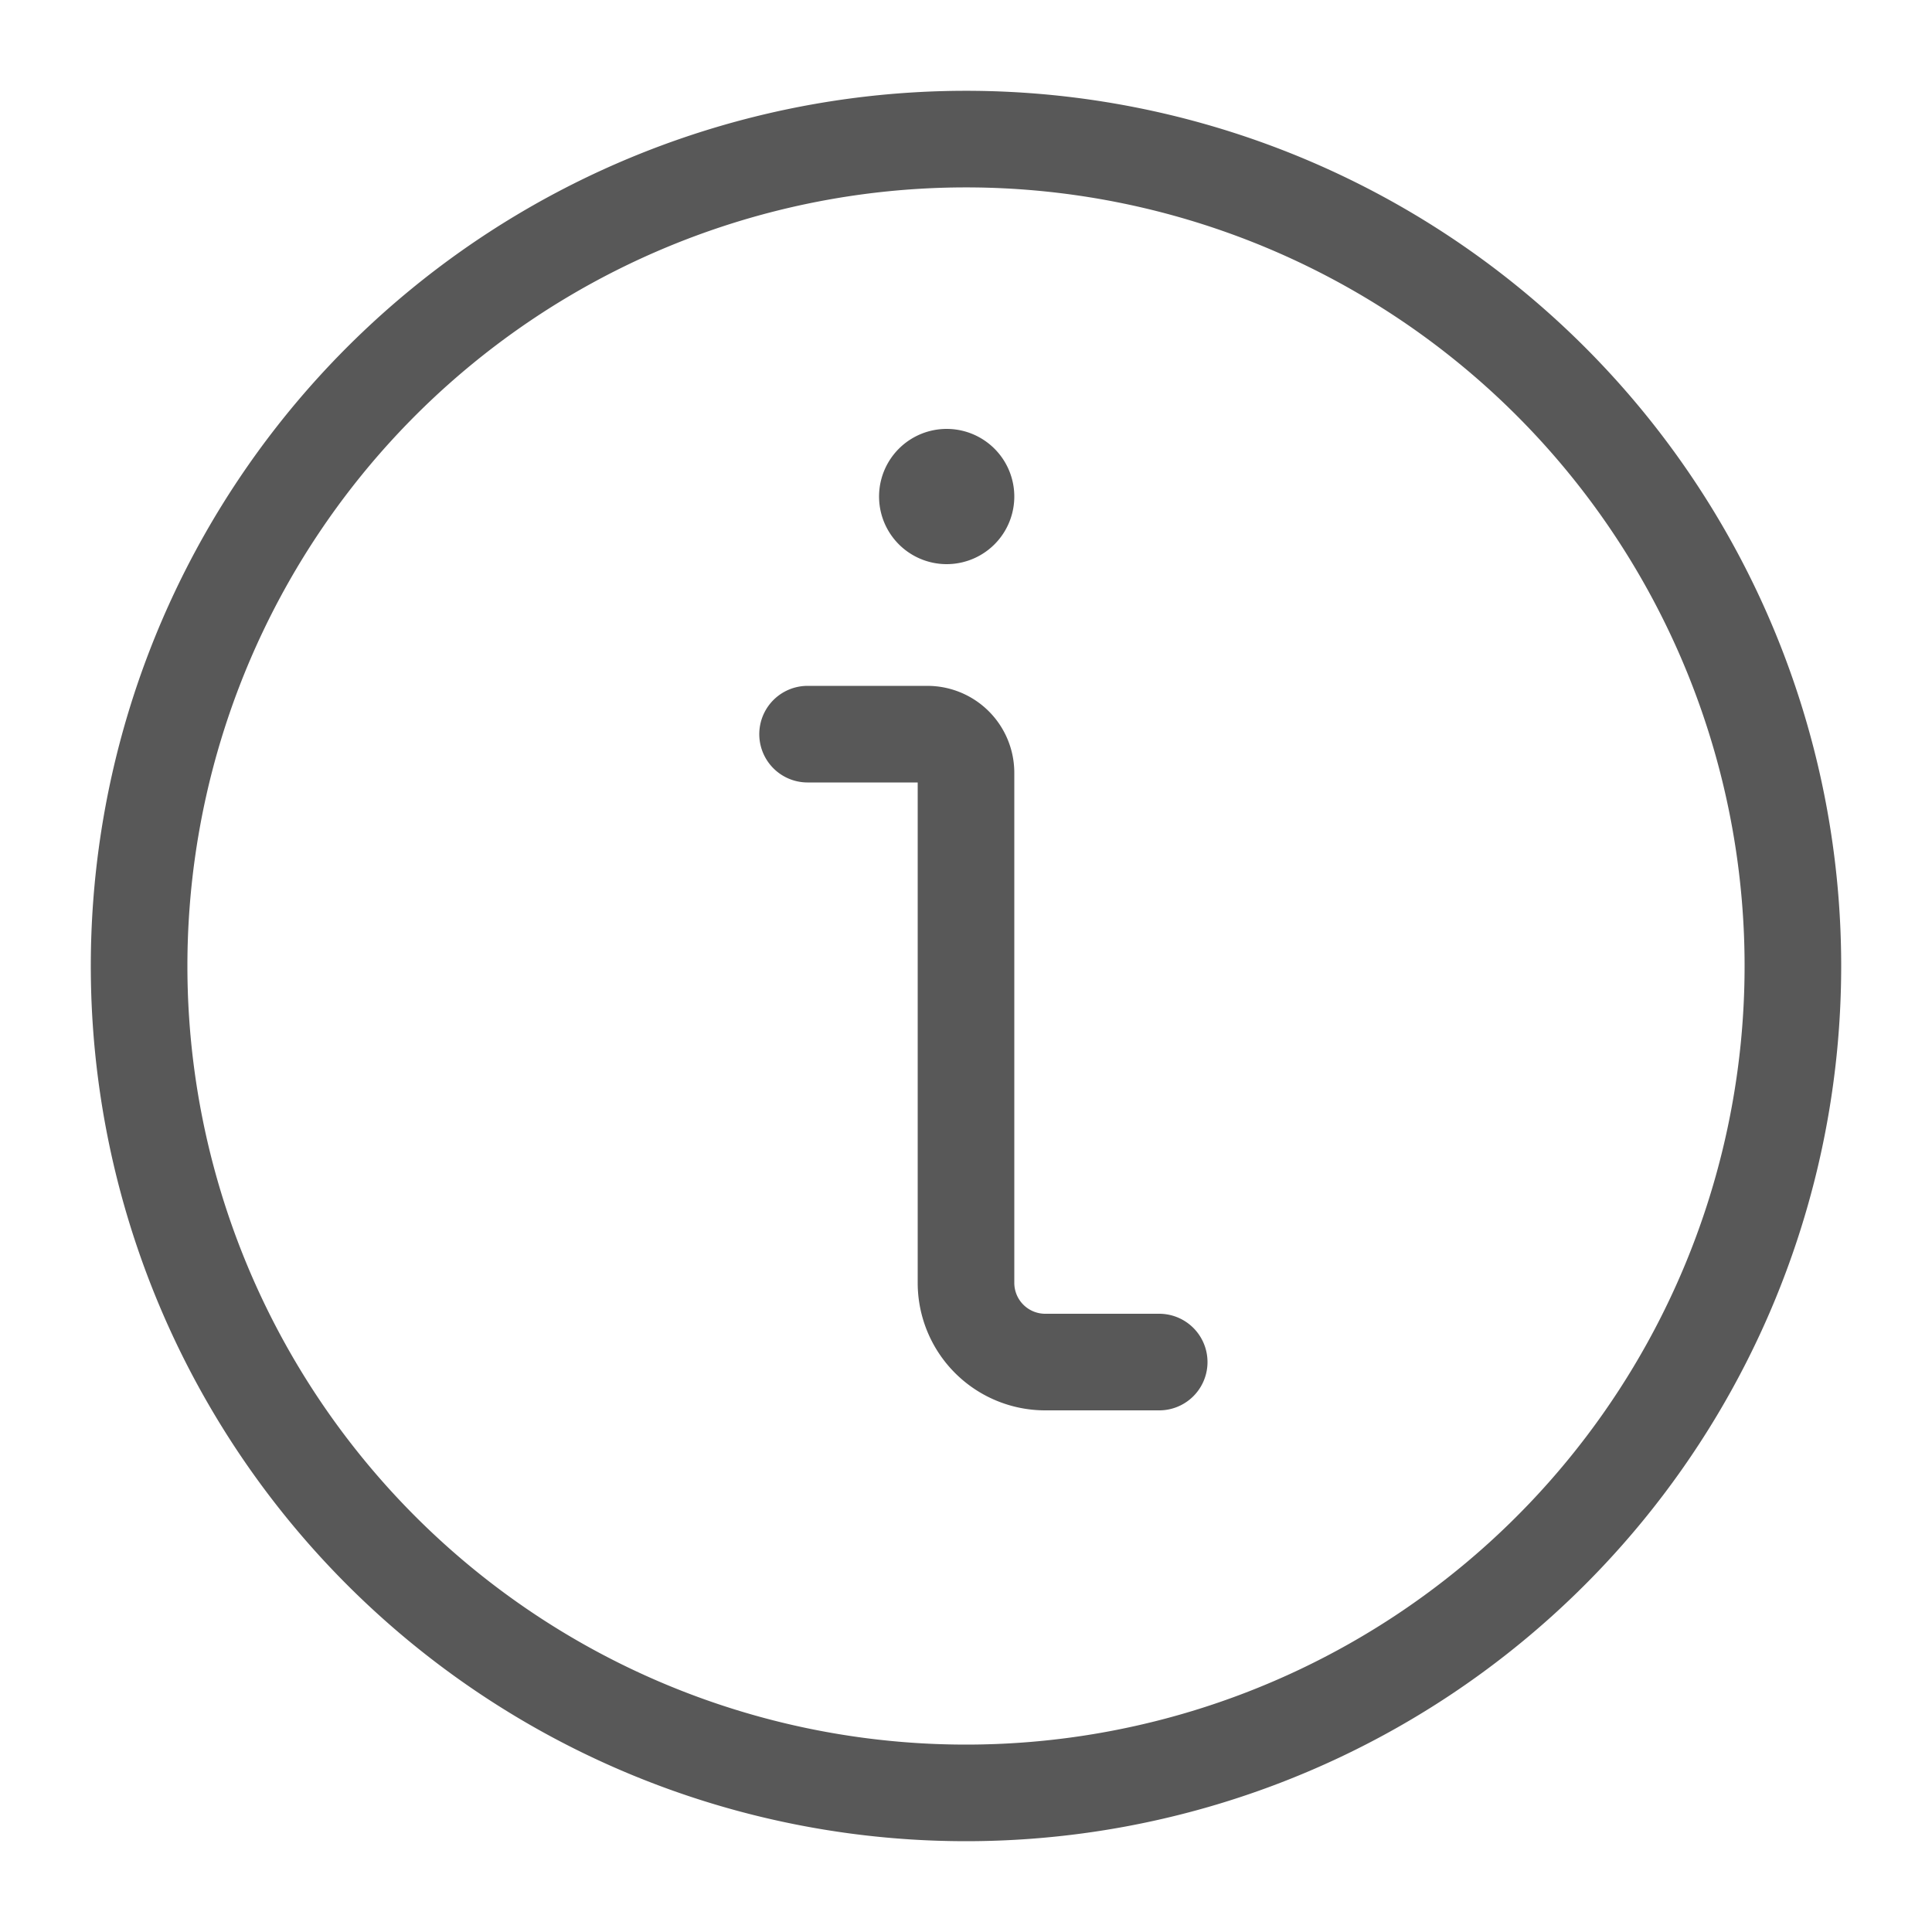
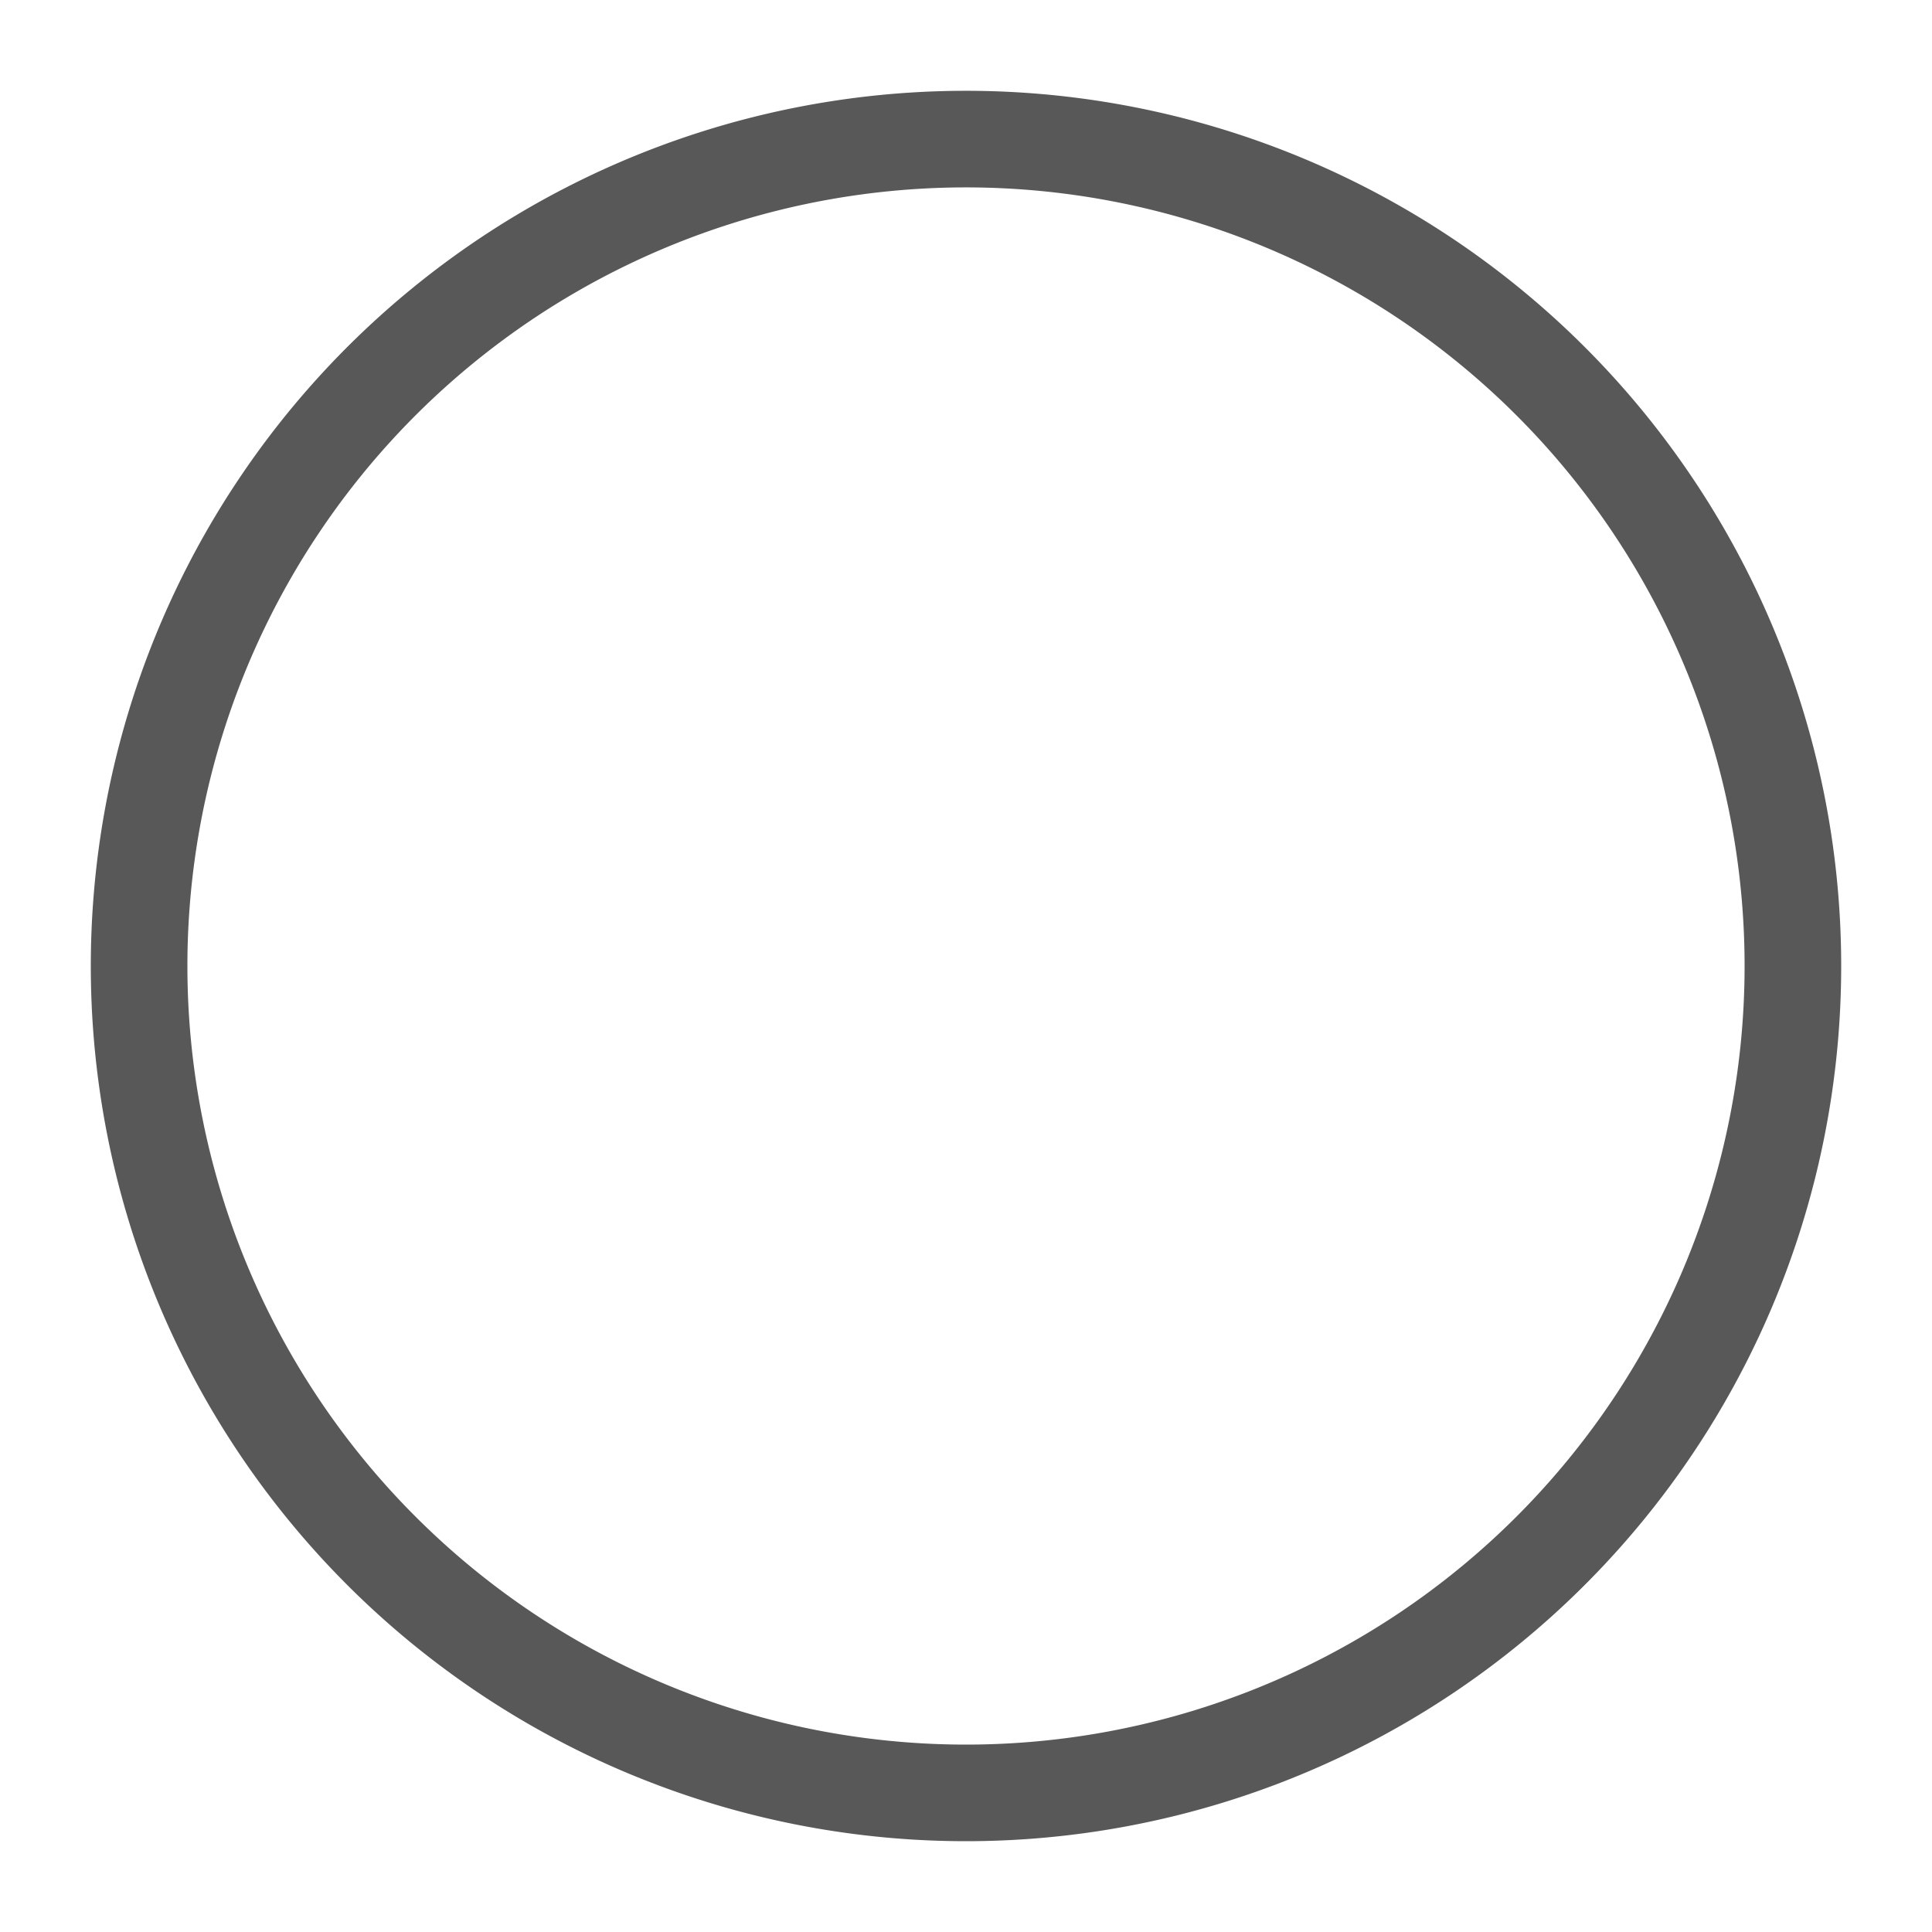
<svg xmlns="http://www.w3.org/2000/svg" id="Icons" viewBox="0 0 10 10">
  <defs>
    <style>.cls-1{fill:none;stroke:#585858;stroke-linecap:round;stroke-linejoin:round;stroke-width:0.5px;}</style>
  </defs>
  <title>ntfl</title>
  <g id="ntfl">
    <path id="Oval_180" data-name="Oval 180" class="cls-1" d="M5,9.28A4.28,4.28,0,1,0,.72,5,4.28,4.28,0,0,0,5,9.28Z" />
-     <path id="Shape_1064" data-name="Shape 1064" class="cls-1" d="M6,7.05H5.41A.41.41,0,0,1,5,6.64V4a.2.2,0,0,0-.2-.2H4.18" />
-     <path id="Shape_1065" data-name="Shape 1065" class="cls-1" d="M4.9,2.47a.1.1,0,1,0,0,.2.1.1,0,0,0,0-.2" />
  </g>
</svg>